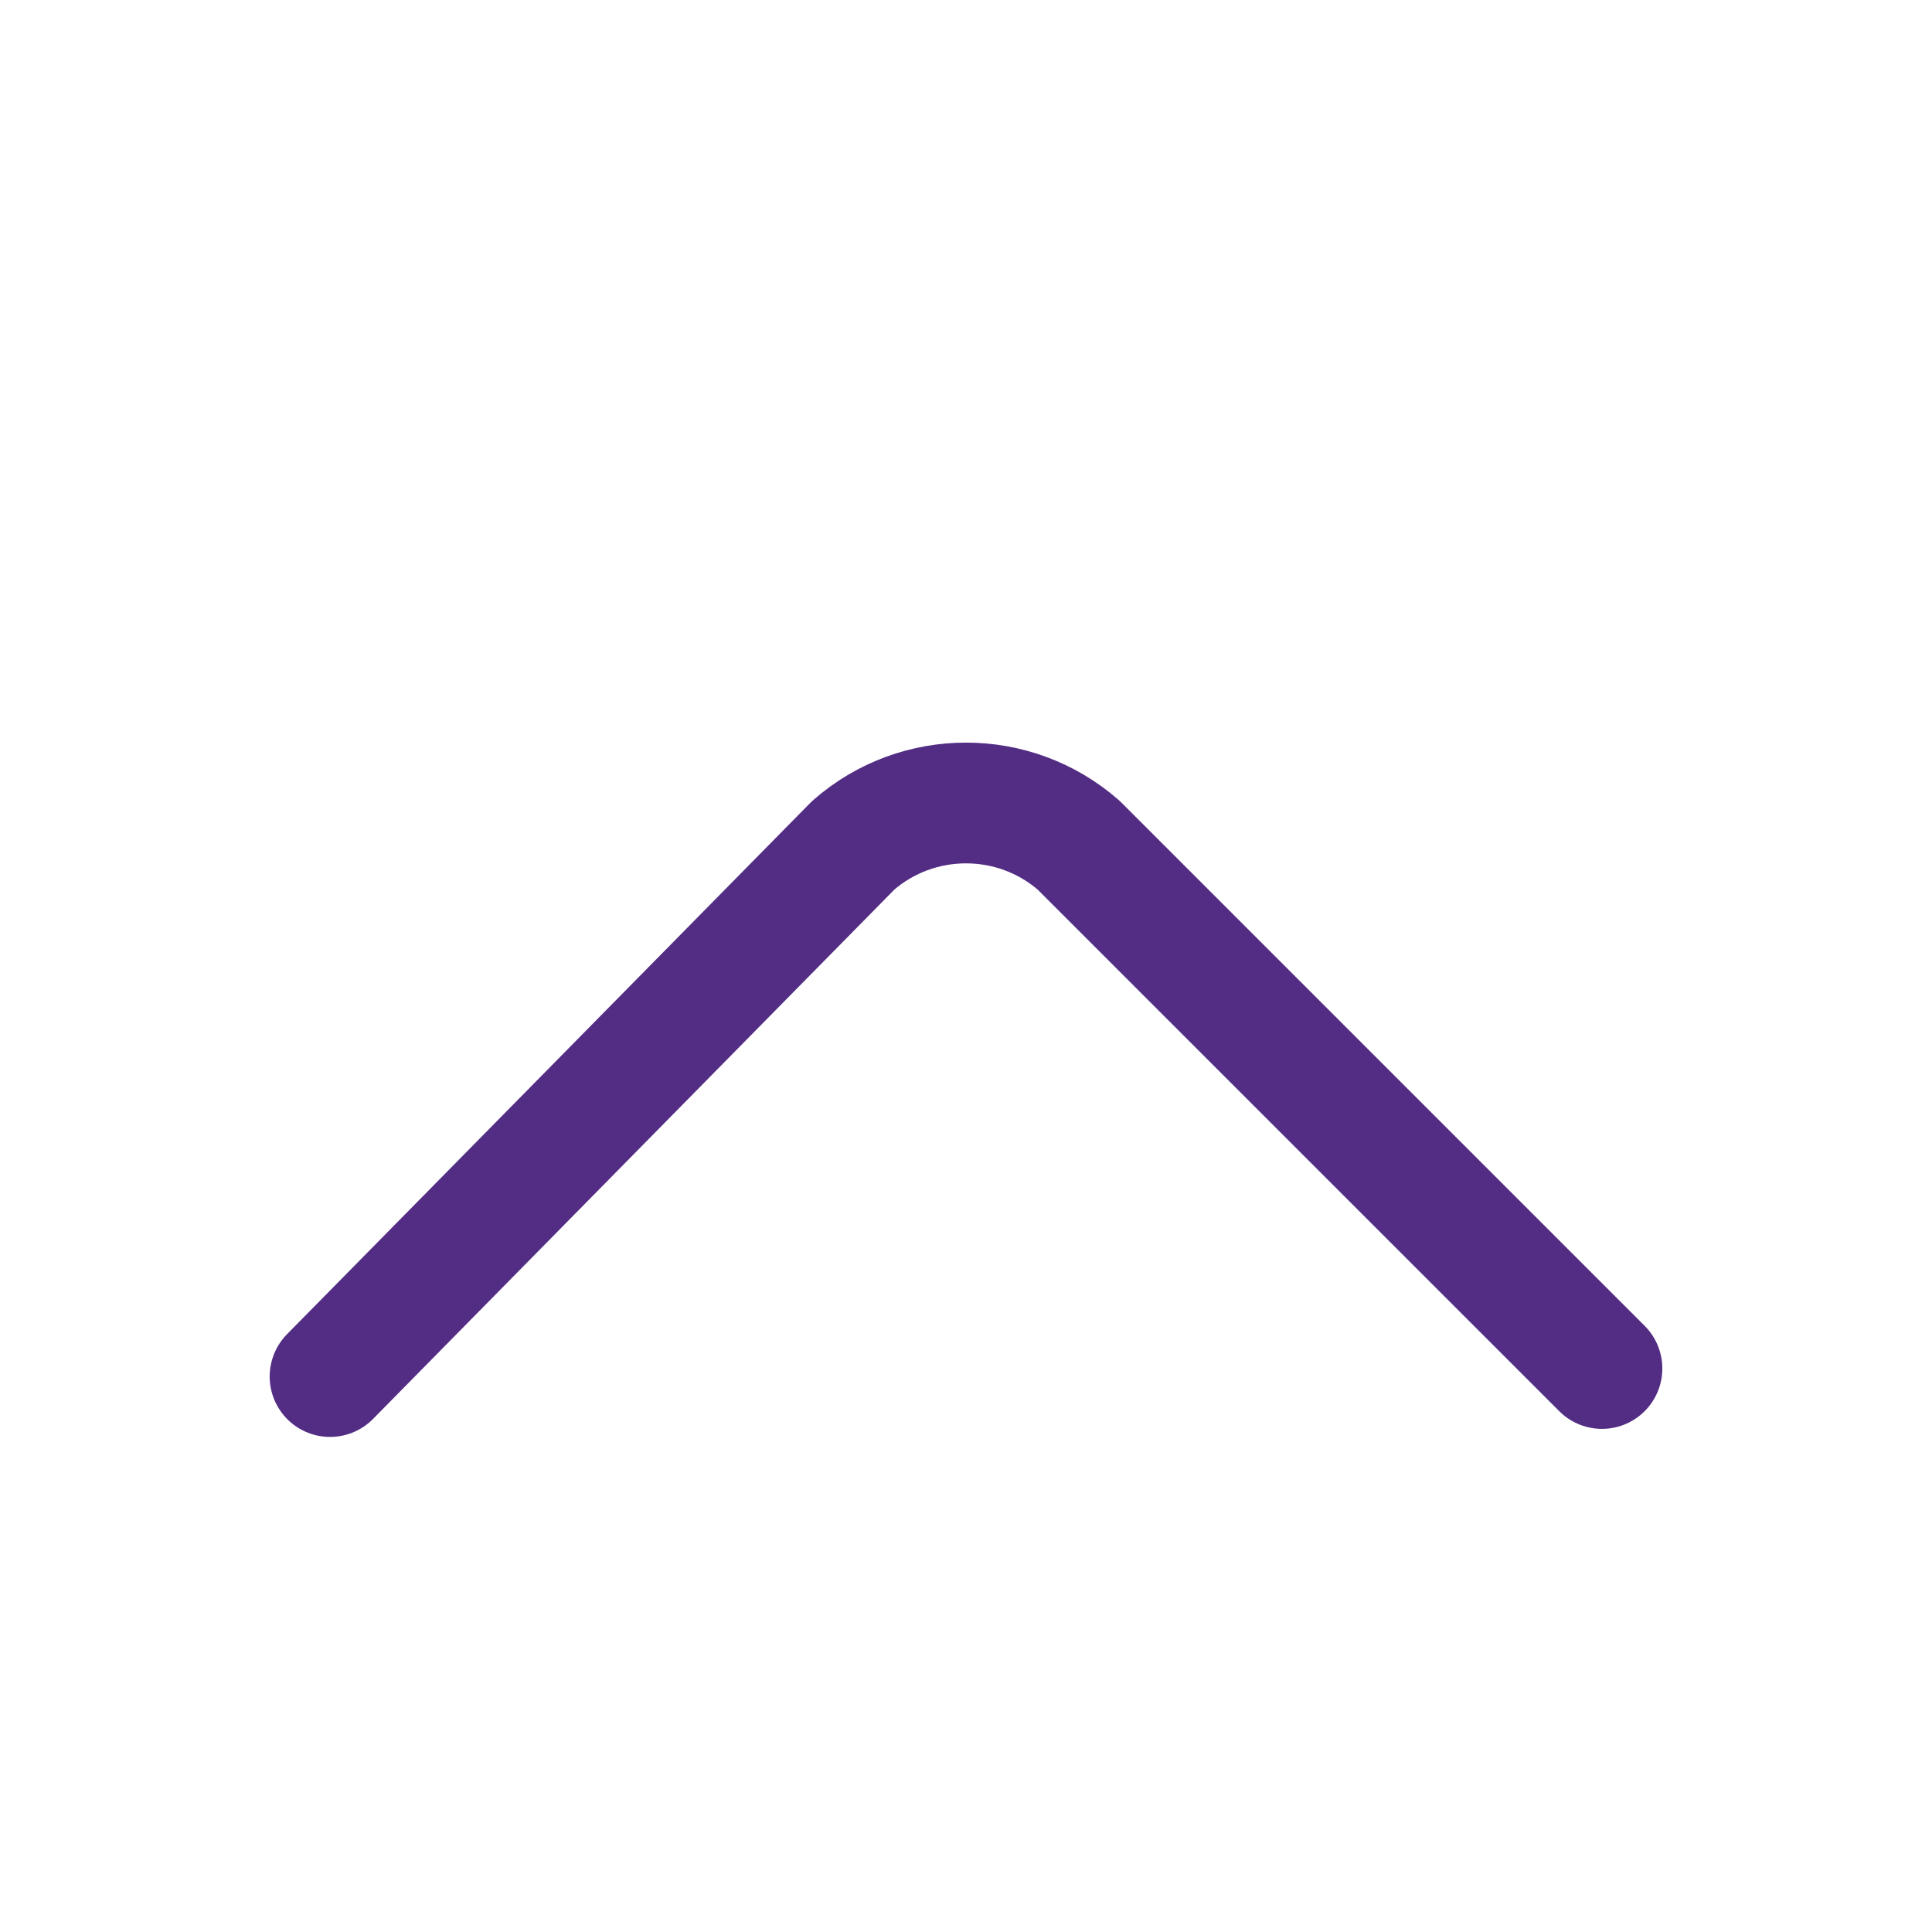
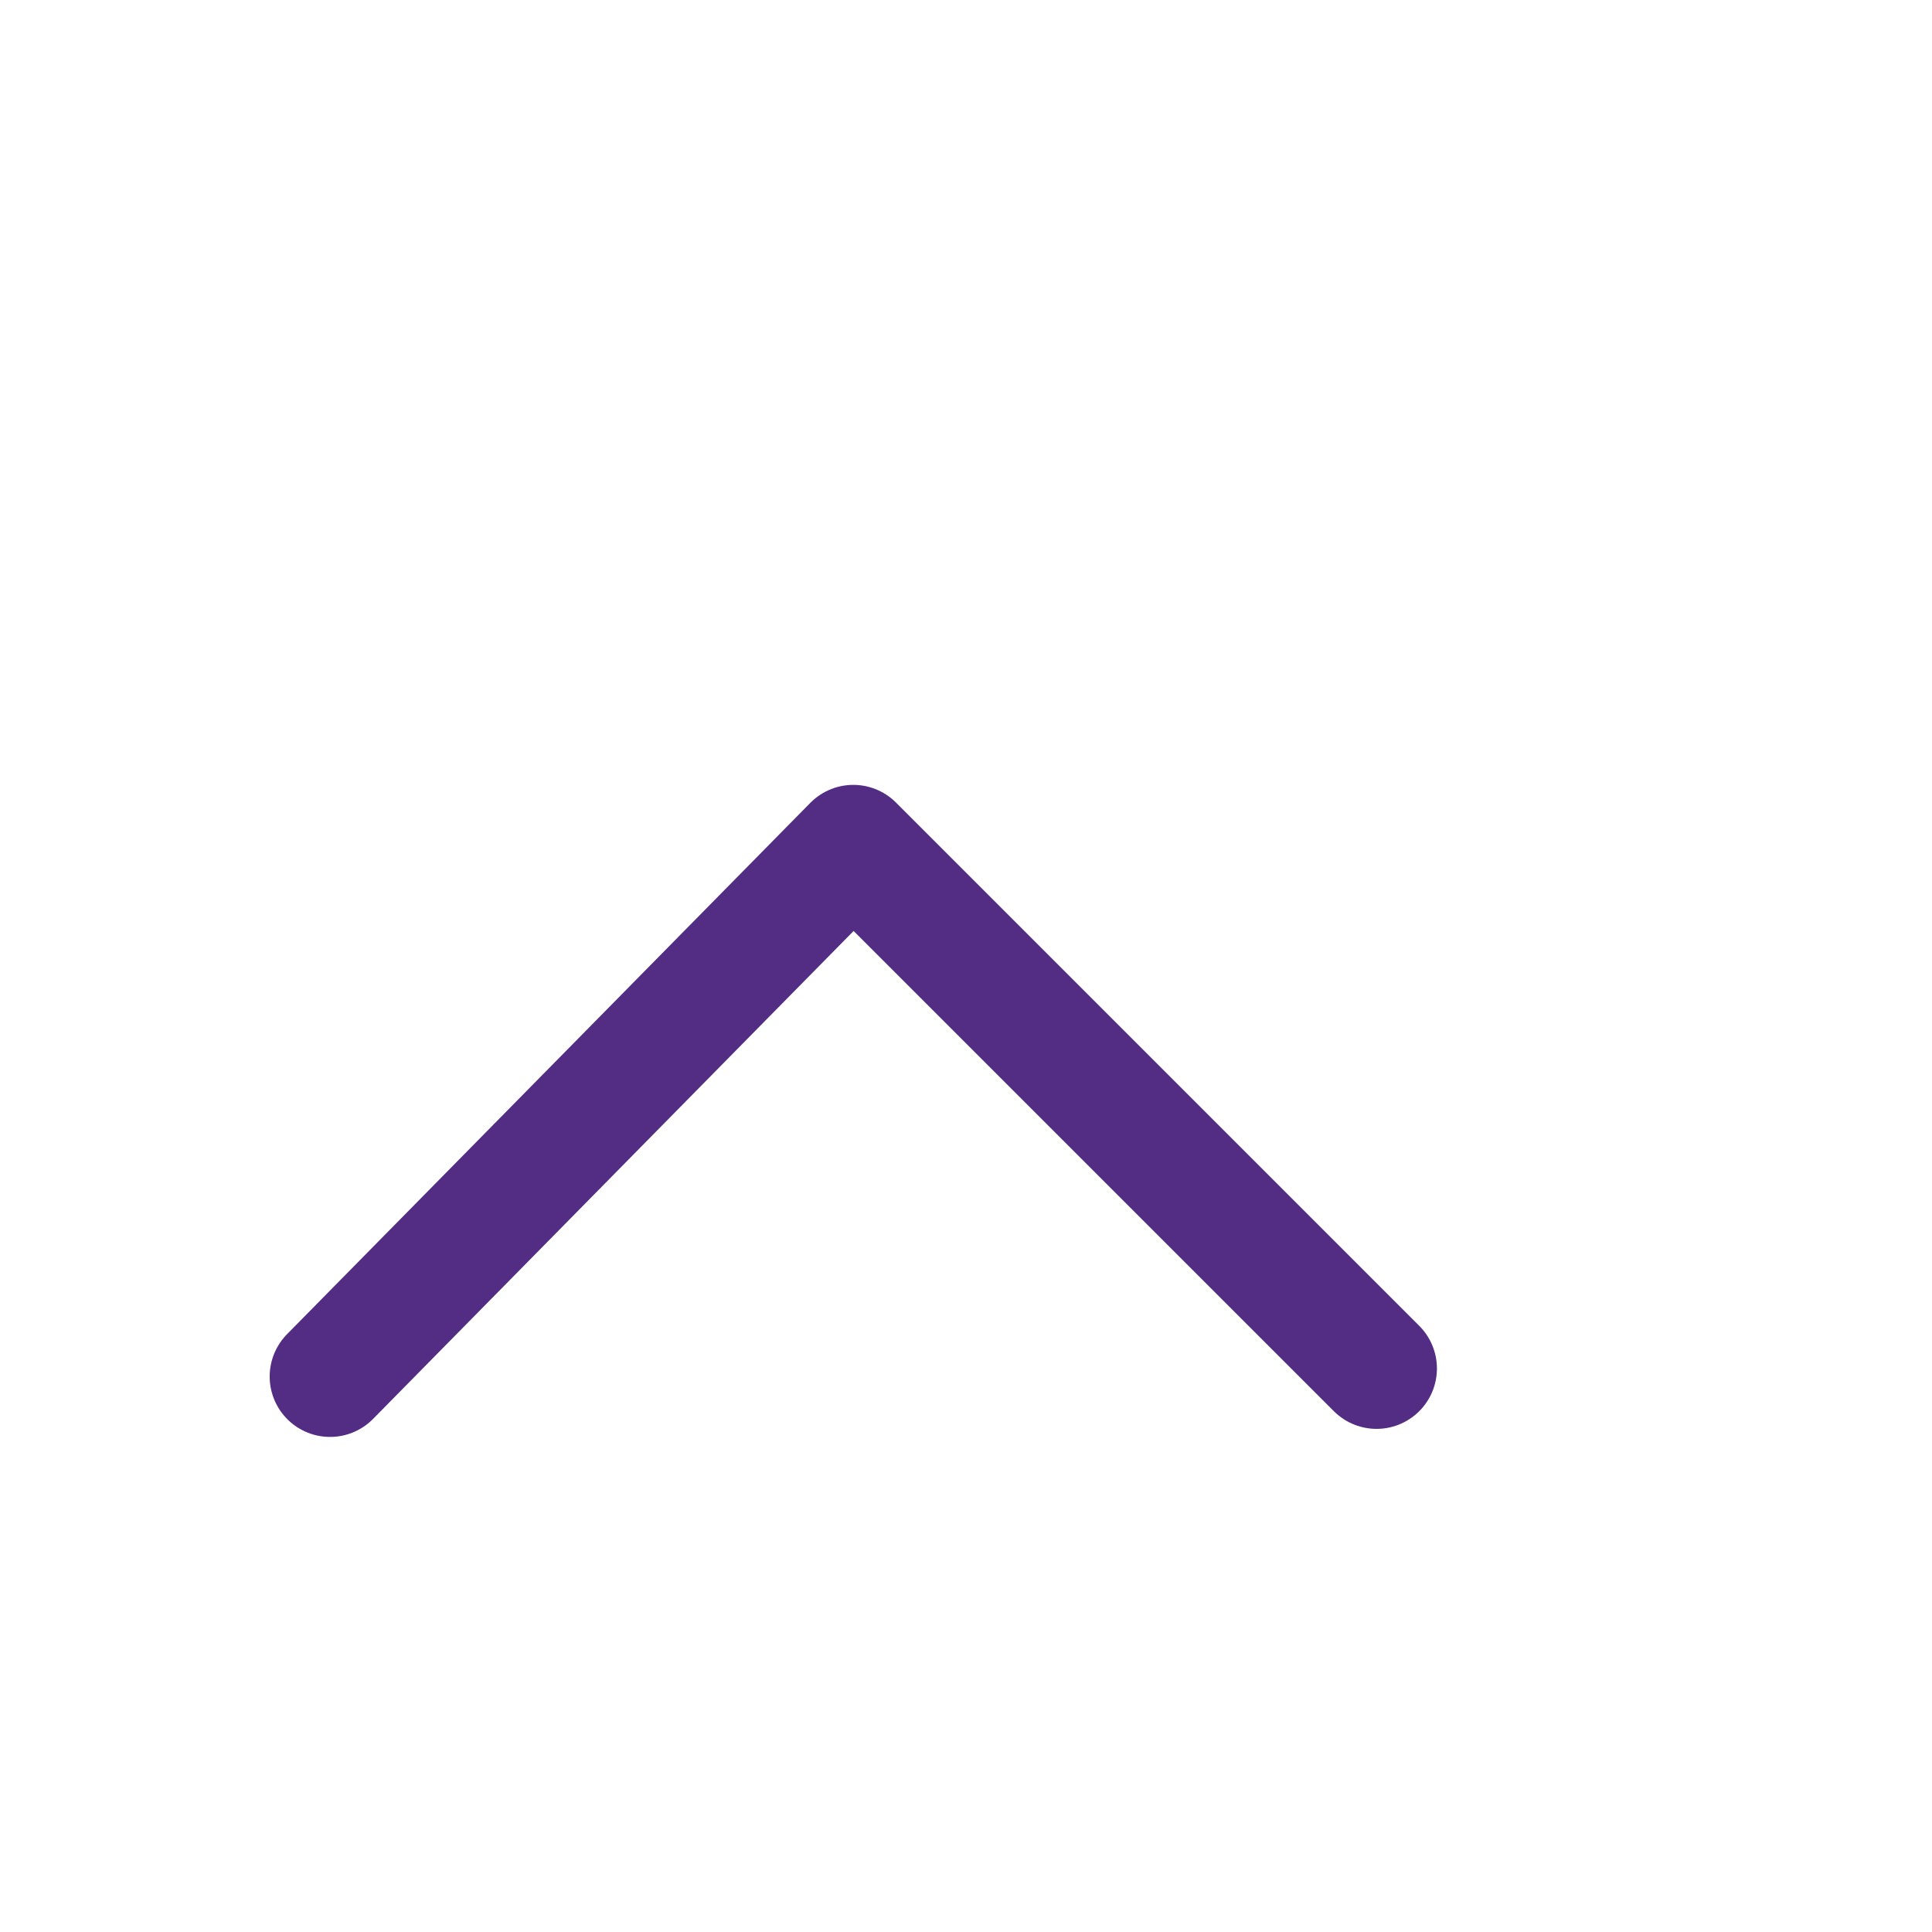
<svg xmlns="http://www.w3.org/2000/svg" version="1.2" viewBox="0 0 24 24" width="24" height="24">
  <title>arrowup-svg</title>
  <style>
		.s0 { fill: none;stroke: #532d84;stroke-linecap: round;stroke-linejoin: round;stroke-width: 1.5 } 
	</style>
-   <path id="Layer" fill-rule="evenodd" class="s0" d="m4.1 17.1l6.5-6.6c0.8-0.7 2-0.7 2.8 0l6.5 6.5" />
+   <path id="Layer" fill-rule="evenodd" class="s0" d="m4.1 17.1l6.5-6.6l6.5 6.5" />
</svg>